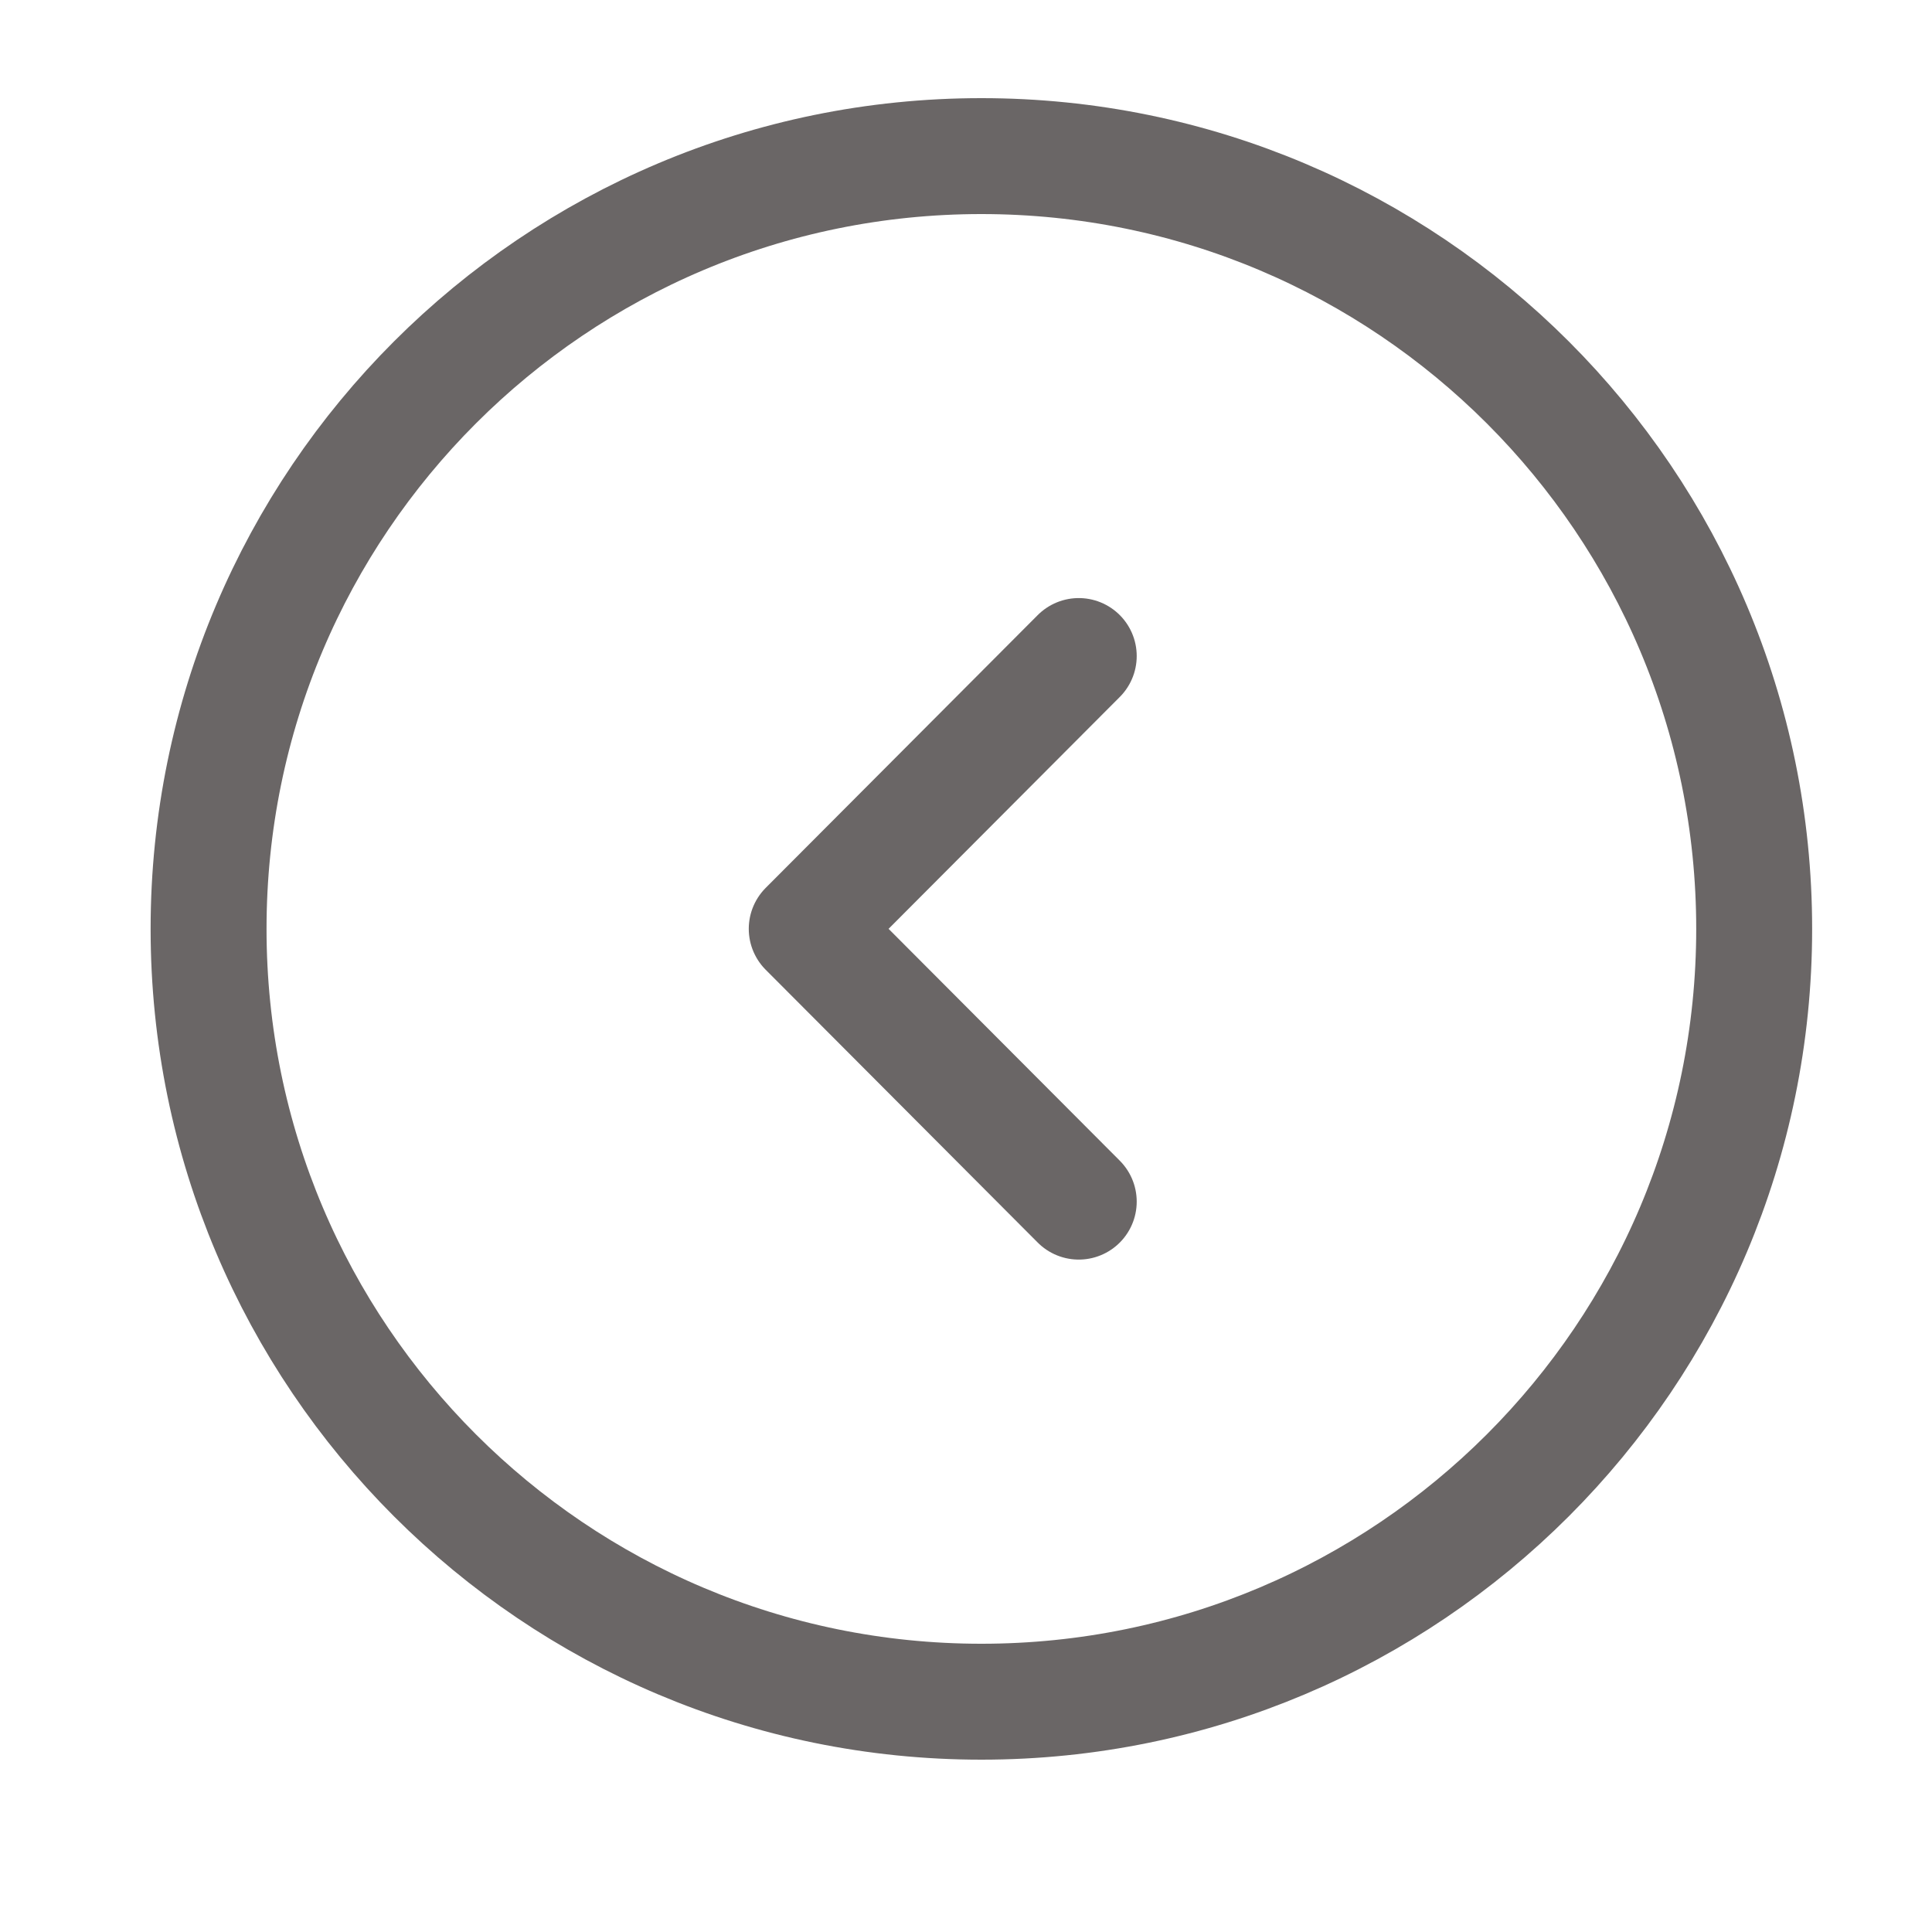
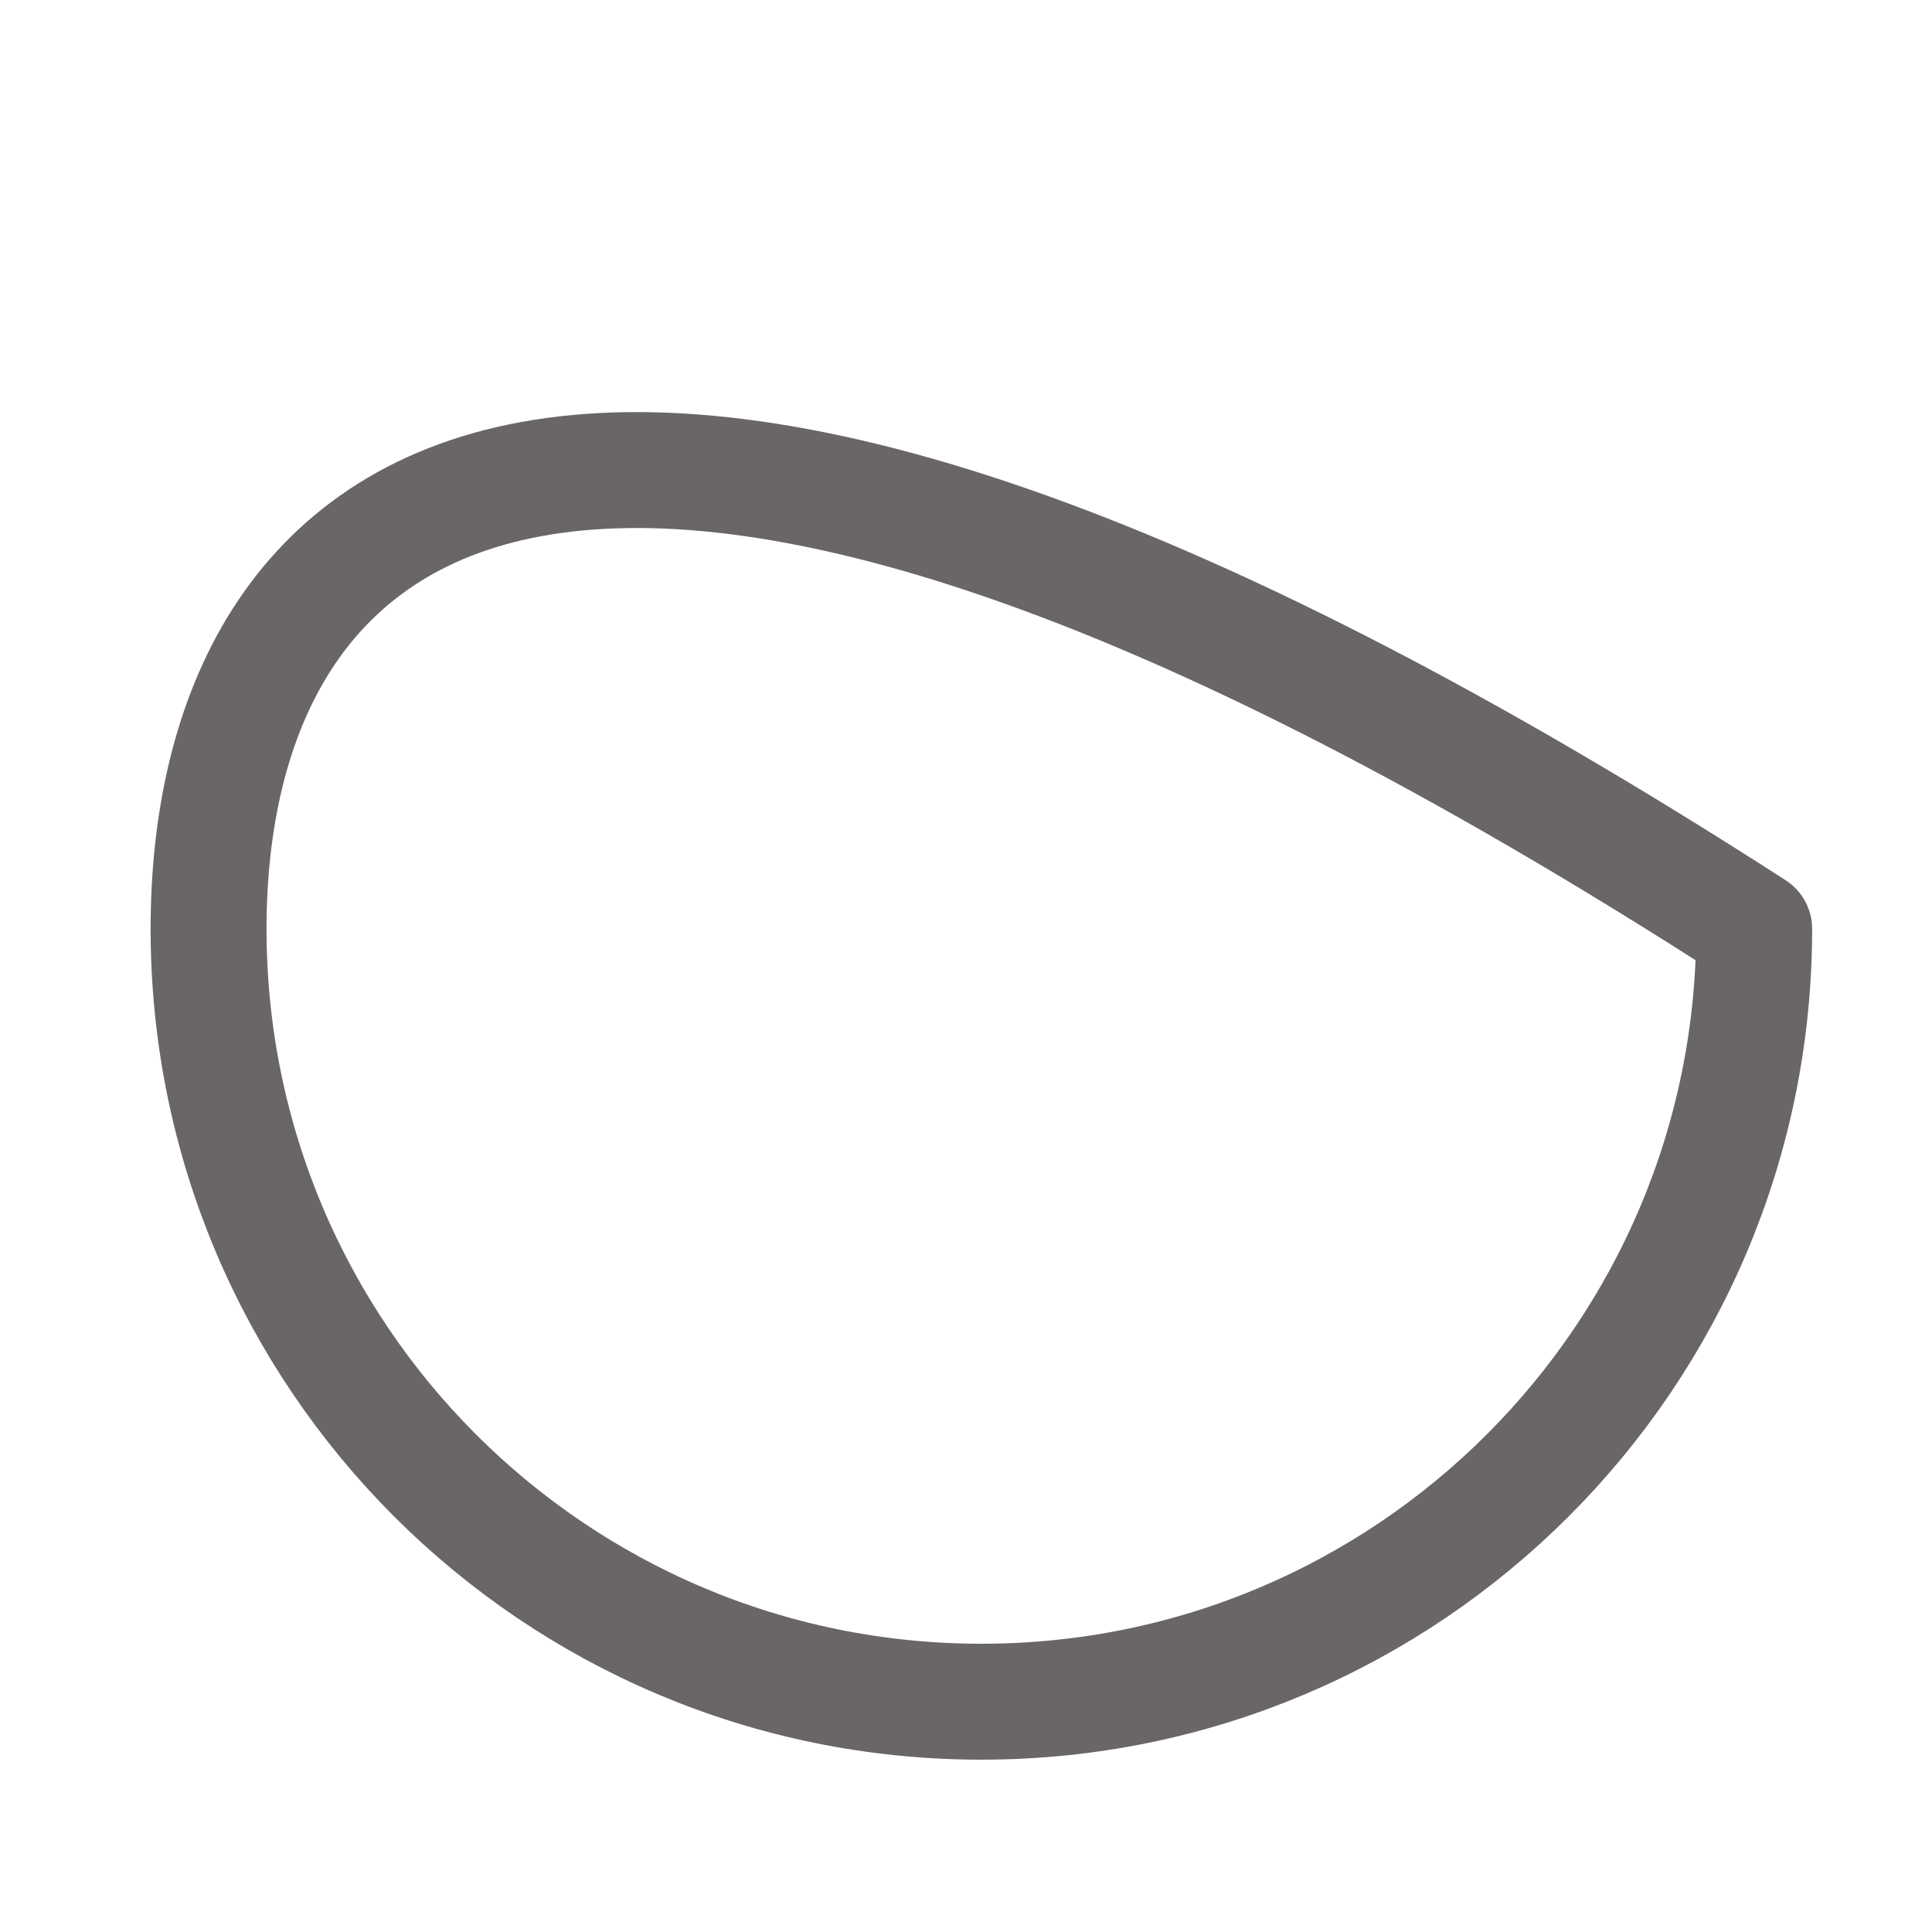
<svg xmlns="http://www.w3.org/2000/svg" width="25" height="25" viewBox="0 0 25 25" fill="none">
  <g id="vuesax/linear/arrow-circle-down">
    <g id="arrow-circle-down">
-       <path id="Vector" d="M2.699 12.02C2.699 17.542 7.176 22.02 12.699 22.02C18.222 22.02 22.699 17.542 22.699 12.02C22.699 6.497 18.222 2.02 12.699 2.02C7.176 2.02 2.699 6.497 2.699 12.02Z" stroke="#6A6666" stroke-width="1.5" stroke-miterlimit="10" stroke-linecap="round" stroke-linejoin="round" />
-       <path id="Vector_2" d="M13.959 8.489L10.439 12.019L13.959 15.549" stroke="#6A6666" stroke-width="1.5" stroke-linecap="round" stroke-linejoin="round" />
+       <path id="Vector" d="M2.699 12.02C2.699 17.542 7.176 22.02 12.699 22.02C18.222 22.02 22.699 17.542 22.699 12.02C7.176 2.02 2.699 6.497 2.699 12.02Z" stroke="#6A6666" stroke-width="1.5" stroke-miterlimit="10" stroke-linecap="round" stroke-linejoin="round" />
    </g>
  </g>
</svg>